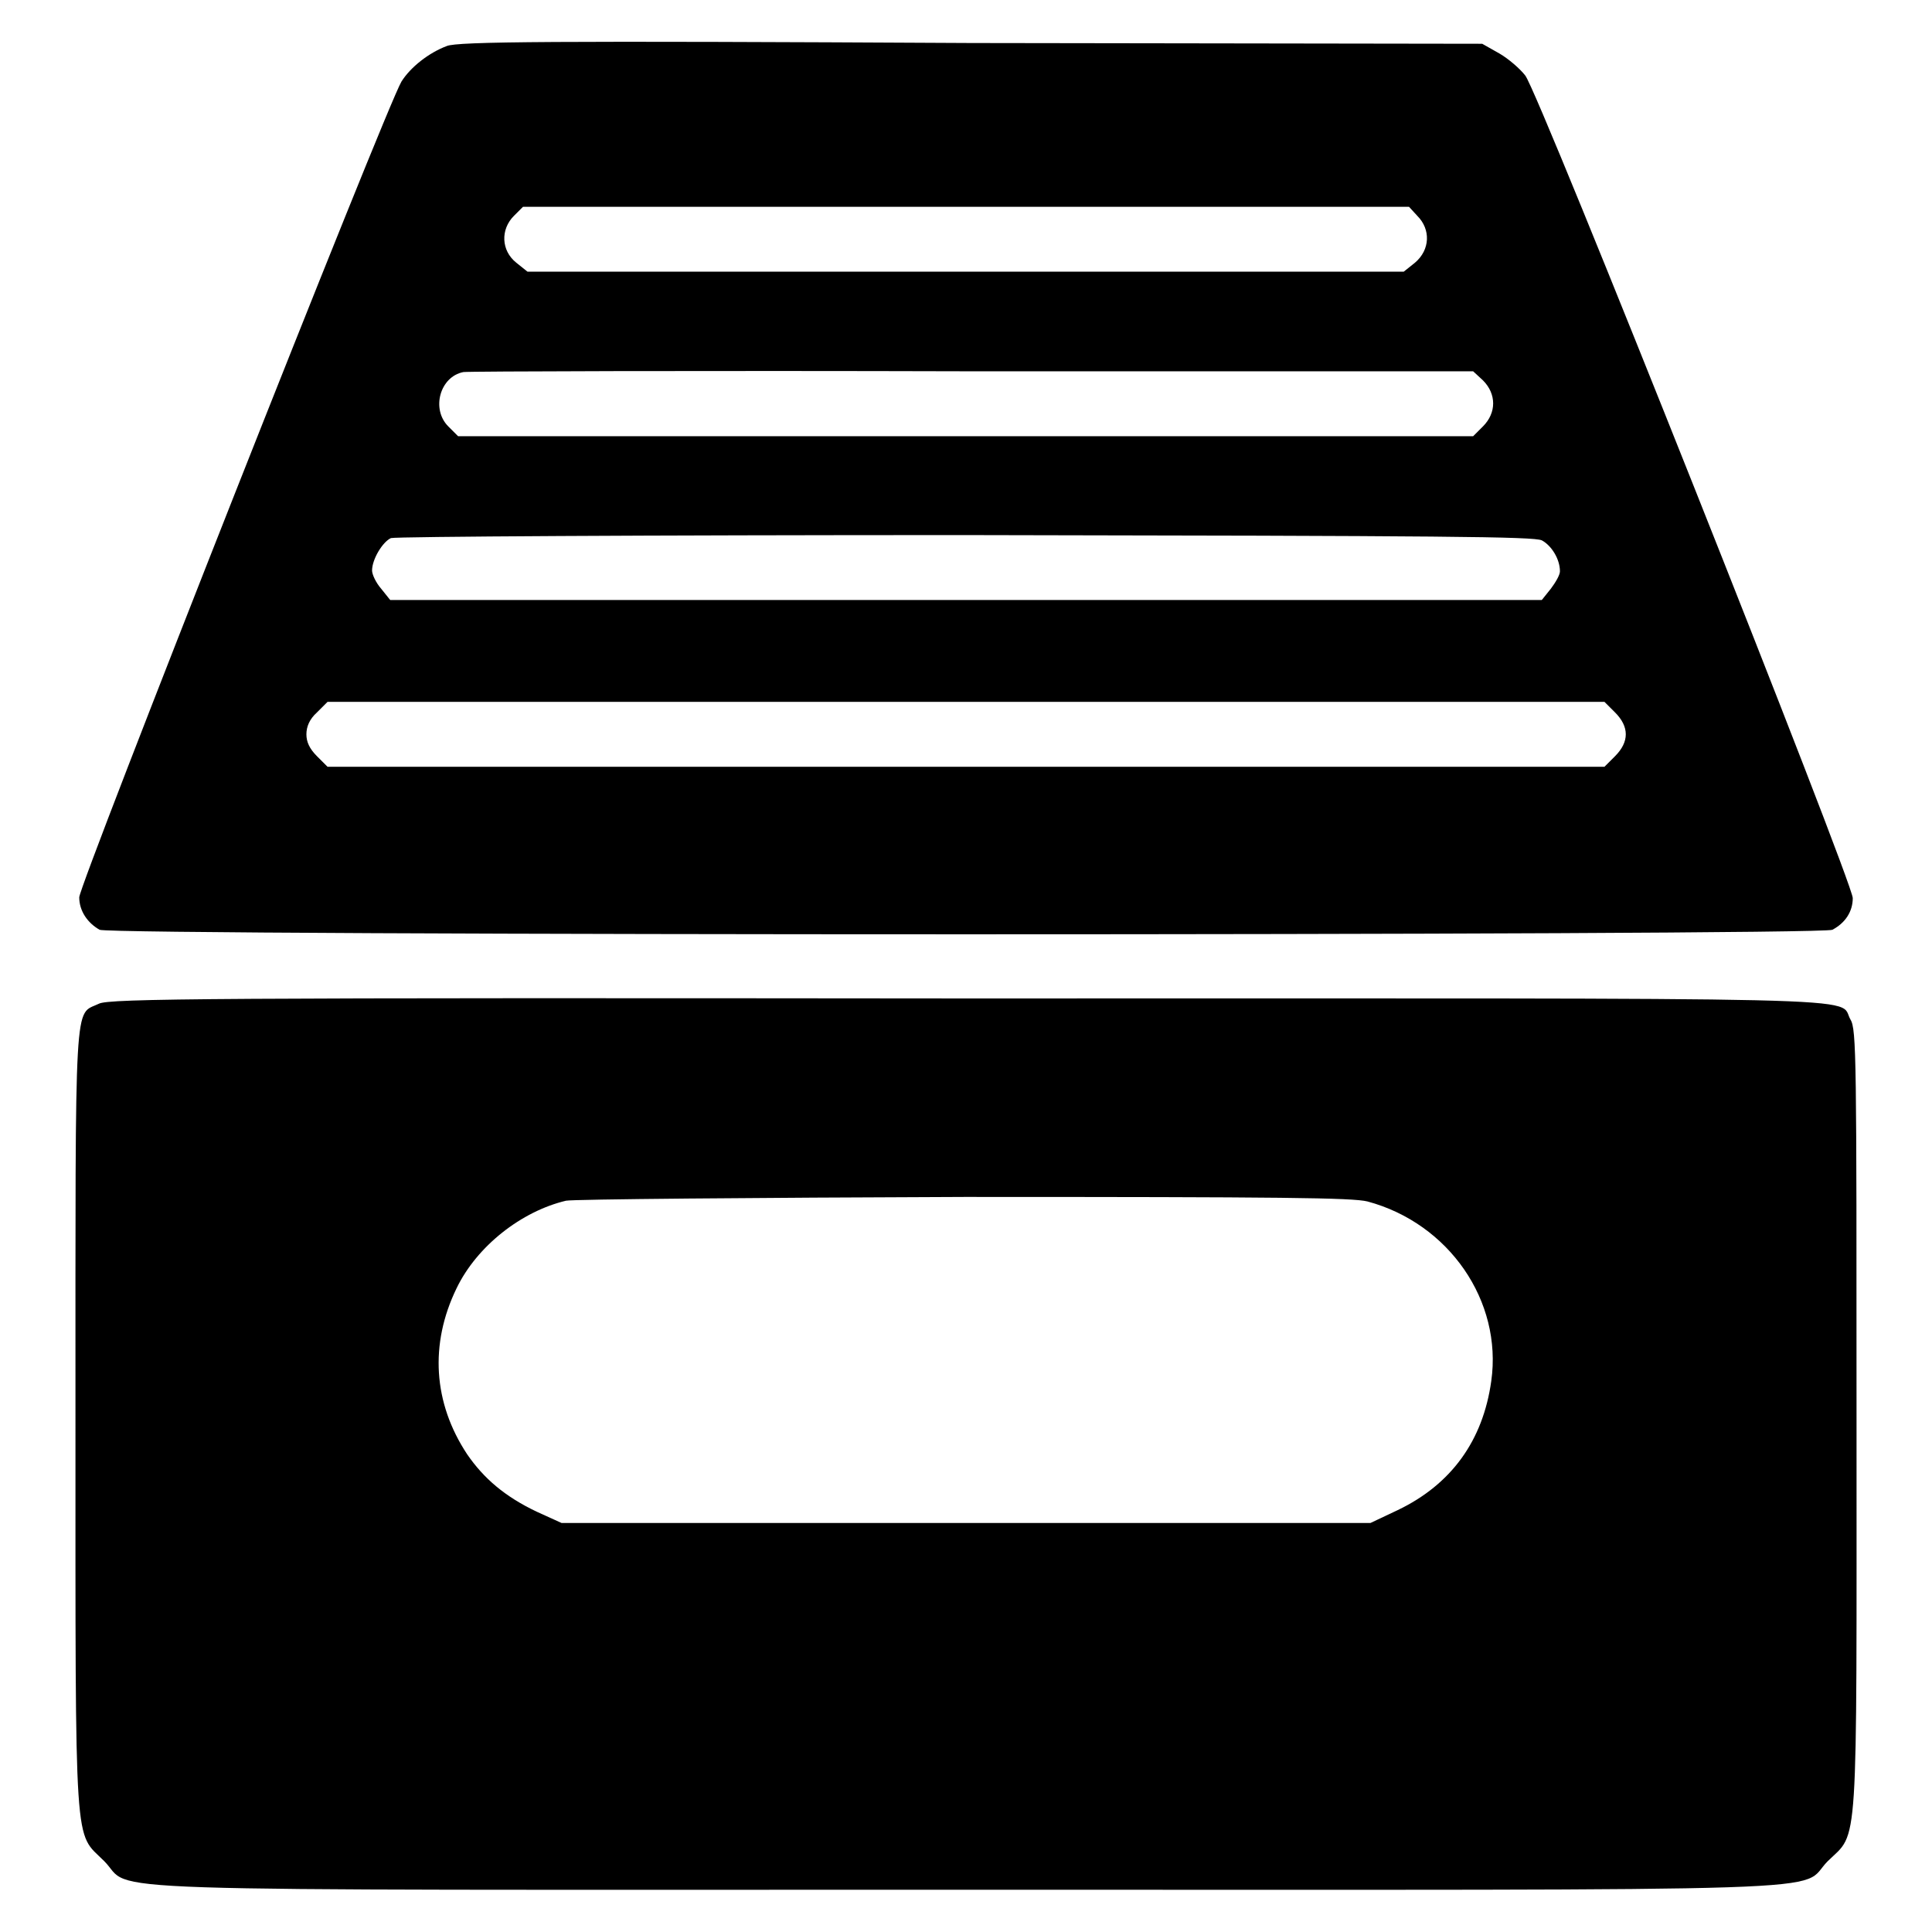
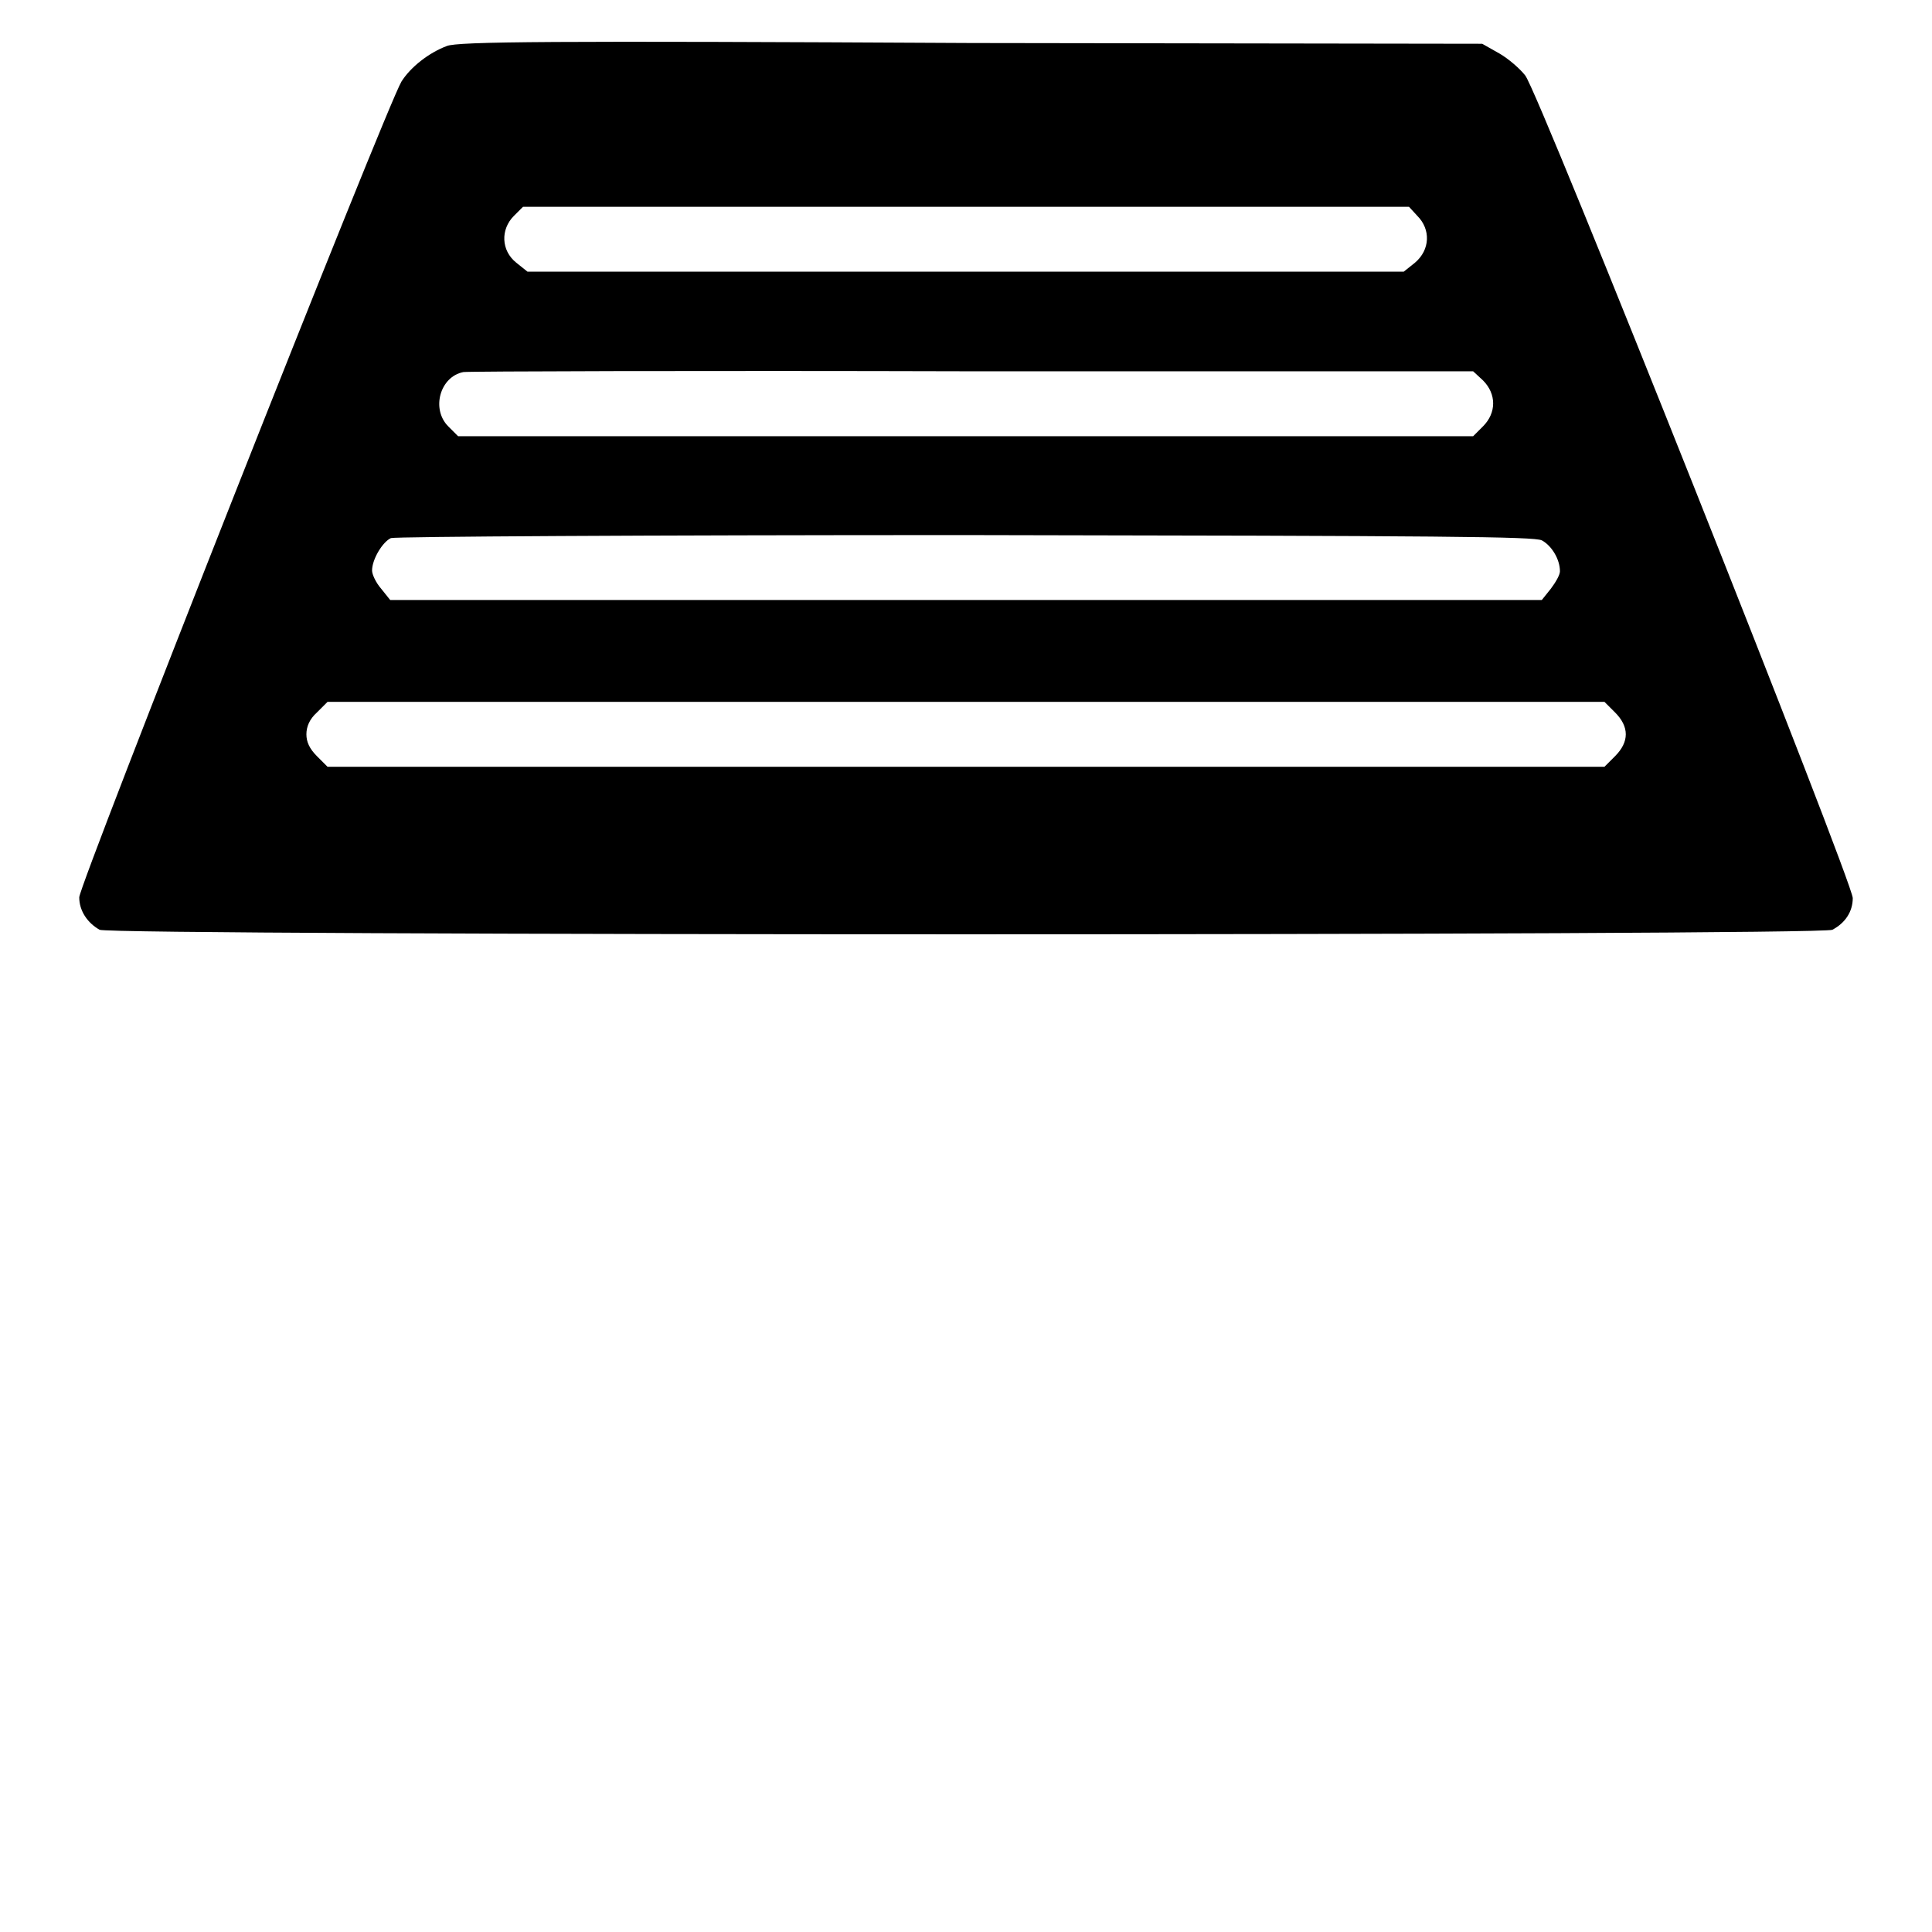
<svg xmlns="http://www.w3.org/2000/svg" version="1.1" x="0px" y="0px" viewBox="0 0 256 256" enable-background="new 0 0 256 256" xml:space="preserve">
  <g>
    <g>
      <g>
        <path fill="#000000" d="M59.2,6.1c-2.4,0.9-4.8,2.8-6,4.7c-2,3.3-42.7,106.4-42.7,108.1c0,1.8,1.1,3.4,2.7,4.3c1.5,0.8,228.1,0.8,229.6,0c1.7-0.9,2.7-2.4,2.7-4.2c0-2.1-41.6-106.8-43.4-109c-0.7-0.9-2.2-2.2-3.4-2.9l-2.3-1.3l-67.7-0.1C73,5.4,60.6,5.5,59.2,6.1z M187.8,28.6c1.8,1.8,1.7,4.5-0.3,6.2l-1.5,1.2H128H69.9l-1.5-1.2c-2-1.6-2.1-4.4-0.3-6.2l1.2-1.2H128h58.7L187.8,28.6z M196.5,50.4c1.8,1.8,1.8,4.3,0,6.1l-1.3,1.3H128H60.7l-1.3-1.3c-2.3-2.3-1.1-6.6,2-7.2c0.5-0.1,30.9-0.2,67.4-0.1l66.4,0L196.5,50.4z M204.3,71.6c1.3,0.7,2.4,2.5,2.4,4.1c0,0.5-0.6,1.5-1.2,2.3l-1.2,1.5H128H51.7l-1.2-1.5c-0.7-0.8-1.2-1.9-1.2-2.4c0-1.5,1.4-3.8,2.5-4.3c0.6-0.2,33.7-0.4,76.1-0.4C192,71,203.2,71.1,204.3,71.6z M214,94.4c1.9,1.9,1.9,3.9,0,5.8l-1.4,1.4H128H43.4l-1.4-1.4c-1-1-1.4-1.9-1.4-2.9s0.4-2,1.4-2.9l1.4-1.4H128h84.6L214,94.4z" />
-         <path fill="#000000" d="M13.1,133c-3.3,1.6-3.1-2.2-3.1,55.1c0,58.4-0.2,54.5,3.8,58.5c4.2,4.2-6.8,3.8,114.2,3.8s110,0.4,114.2-3.8c4.1-4,3.8-0.1,3.8-58.5c0-47.8,0-51.7-0.8-53c-1.8-3.1,7.3-2.8-117.3-2.8C28,132.2,14.4,132.3,13.1,133z M181.2,159.2c10.8,2.9,17.9,13.2,16.4,23.8c-1.1,7.9-5.3,13.7-12.4,17.1l-3.6,1.7H128H74.4l-3.3-1.5c-4.2-2-7-4.4-9.2-7.6c-4.5-6.8-5-14.6-1.4-22c2.7-5.6,8.6-10.2,14.5-11.6c1-0.2,24.7-0.4,52.8-0.5C170,158.6,179.2,158.7,181.2,159.2z" />
      </g>
    </g>
  </g>
</svg>